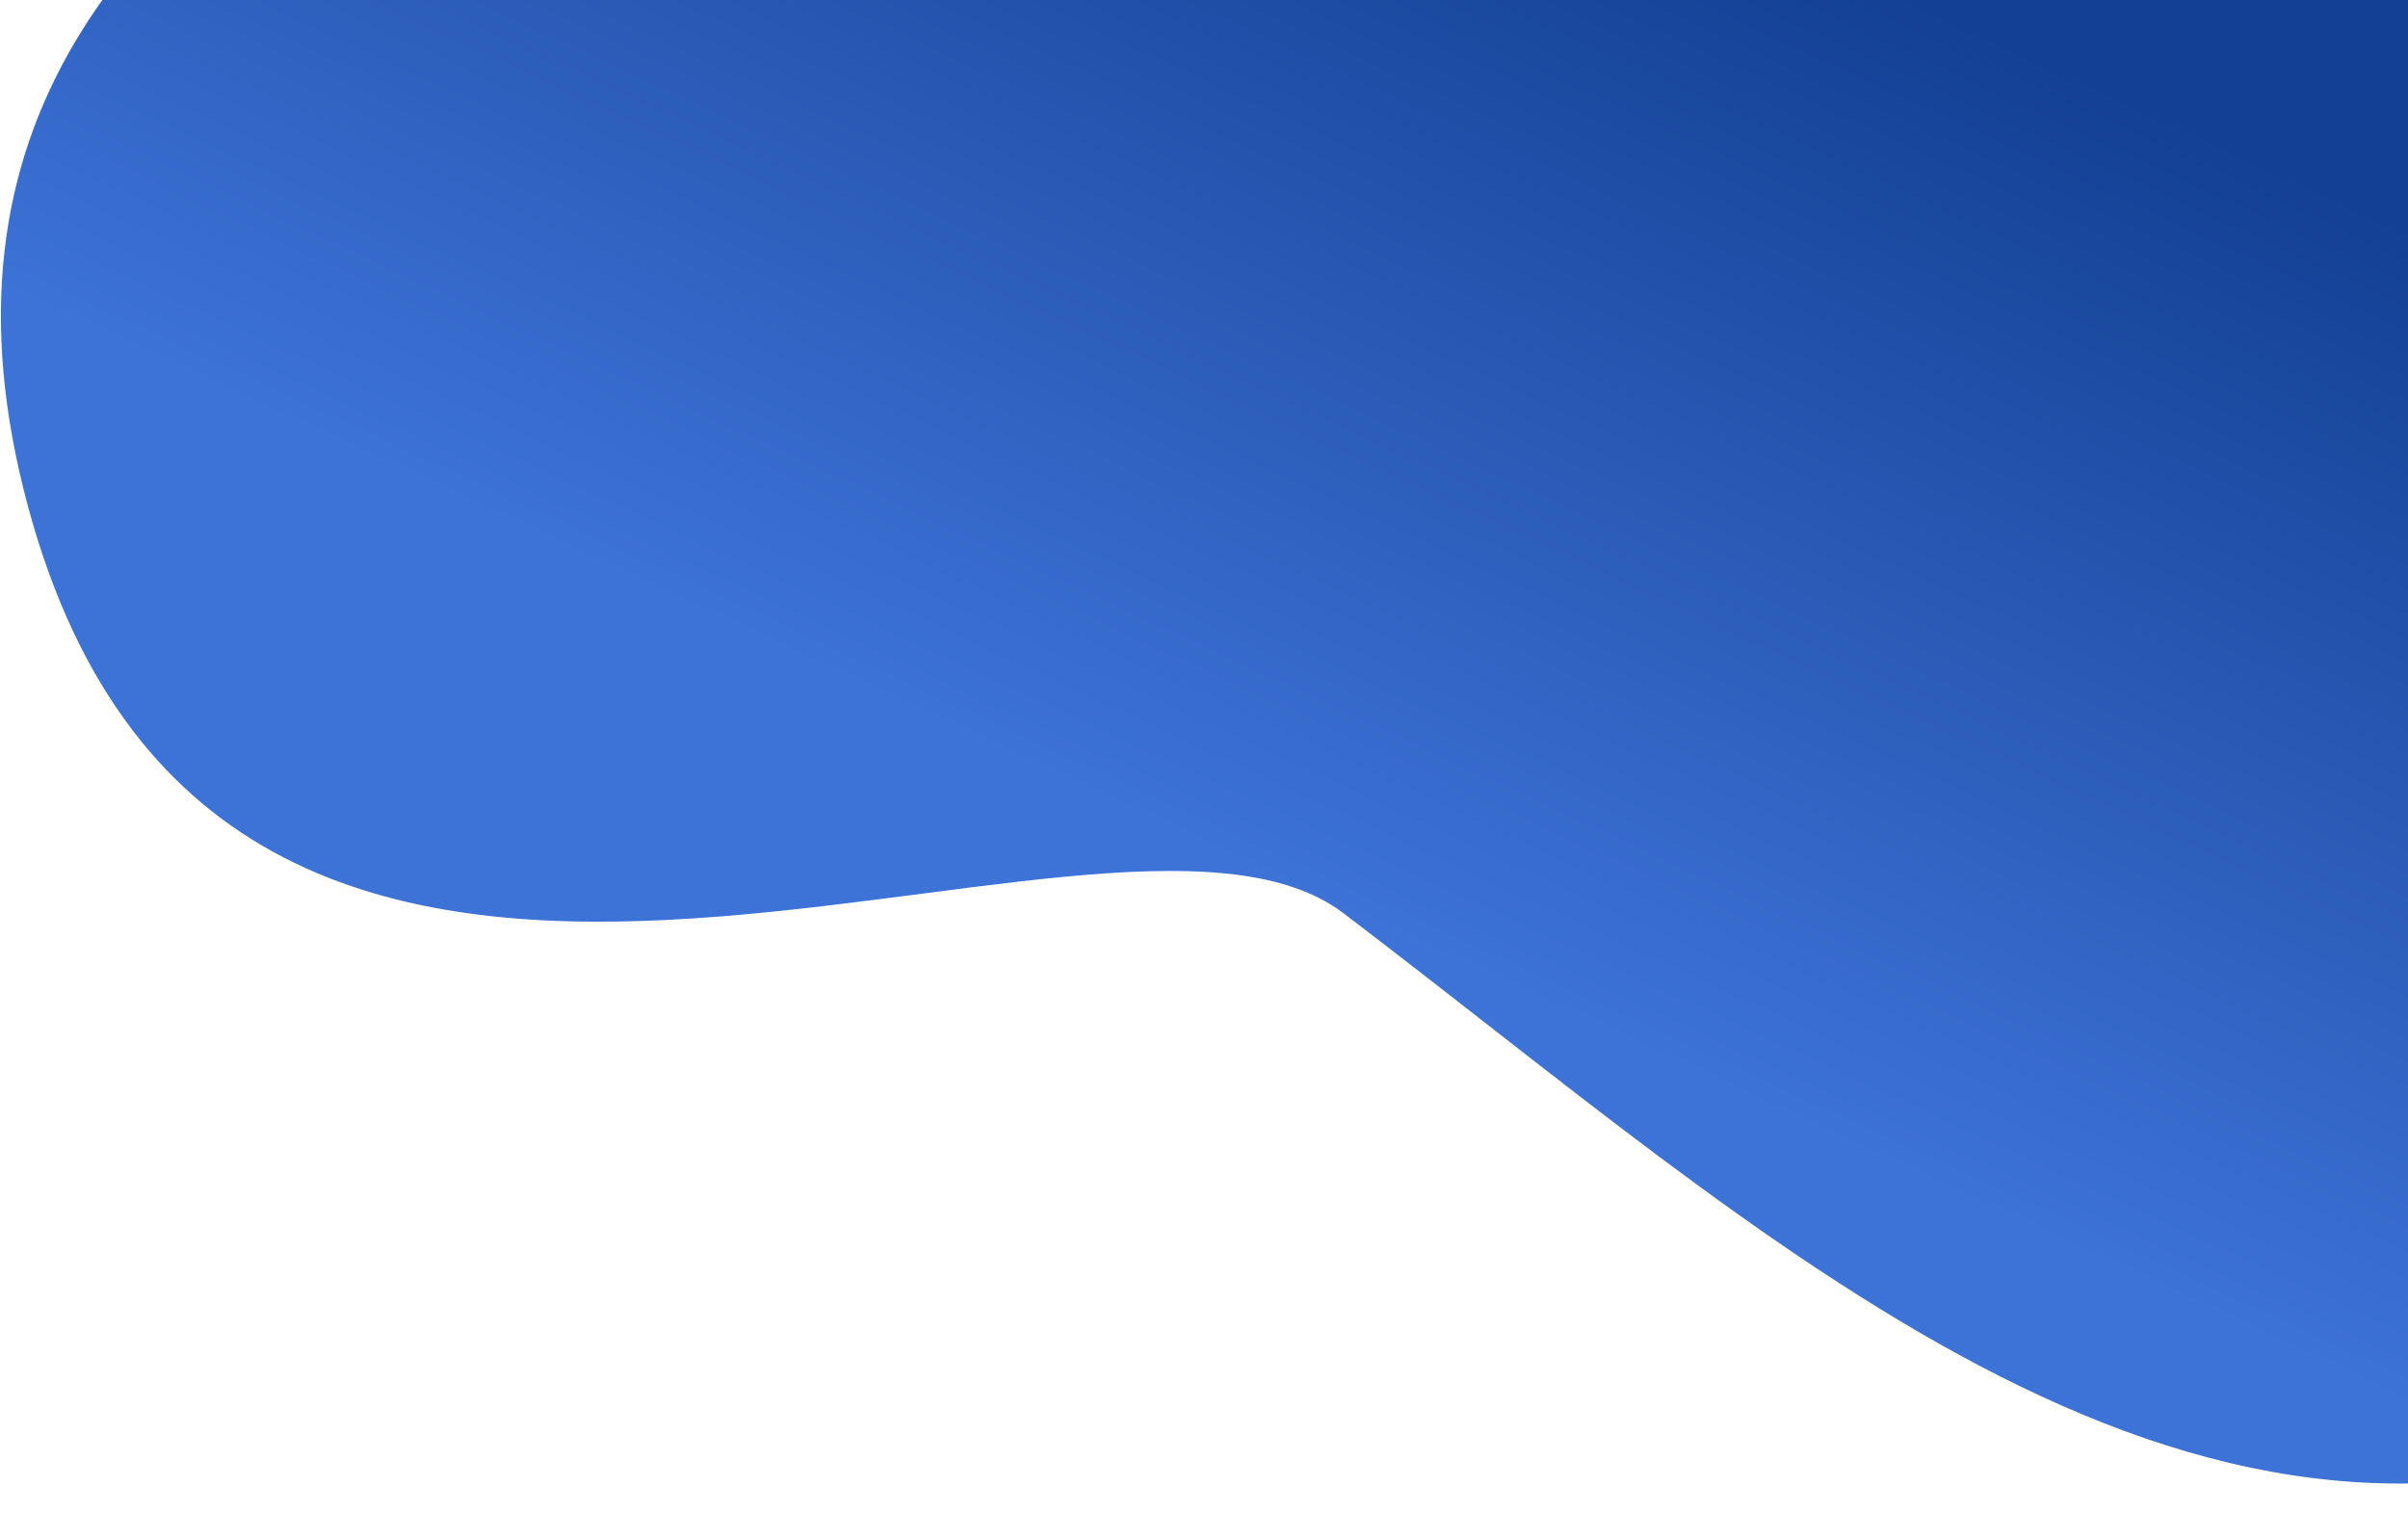
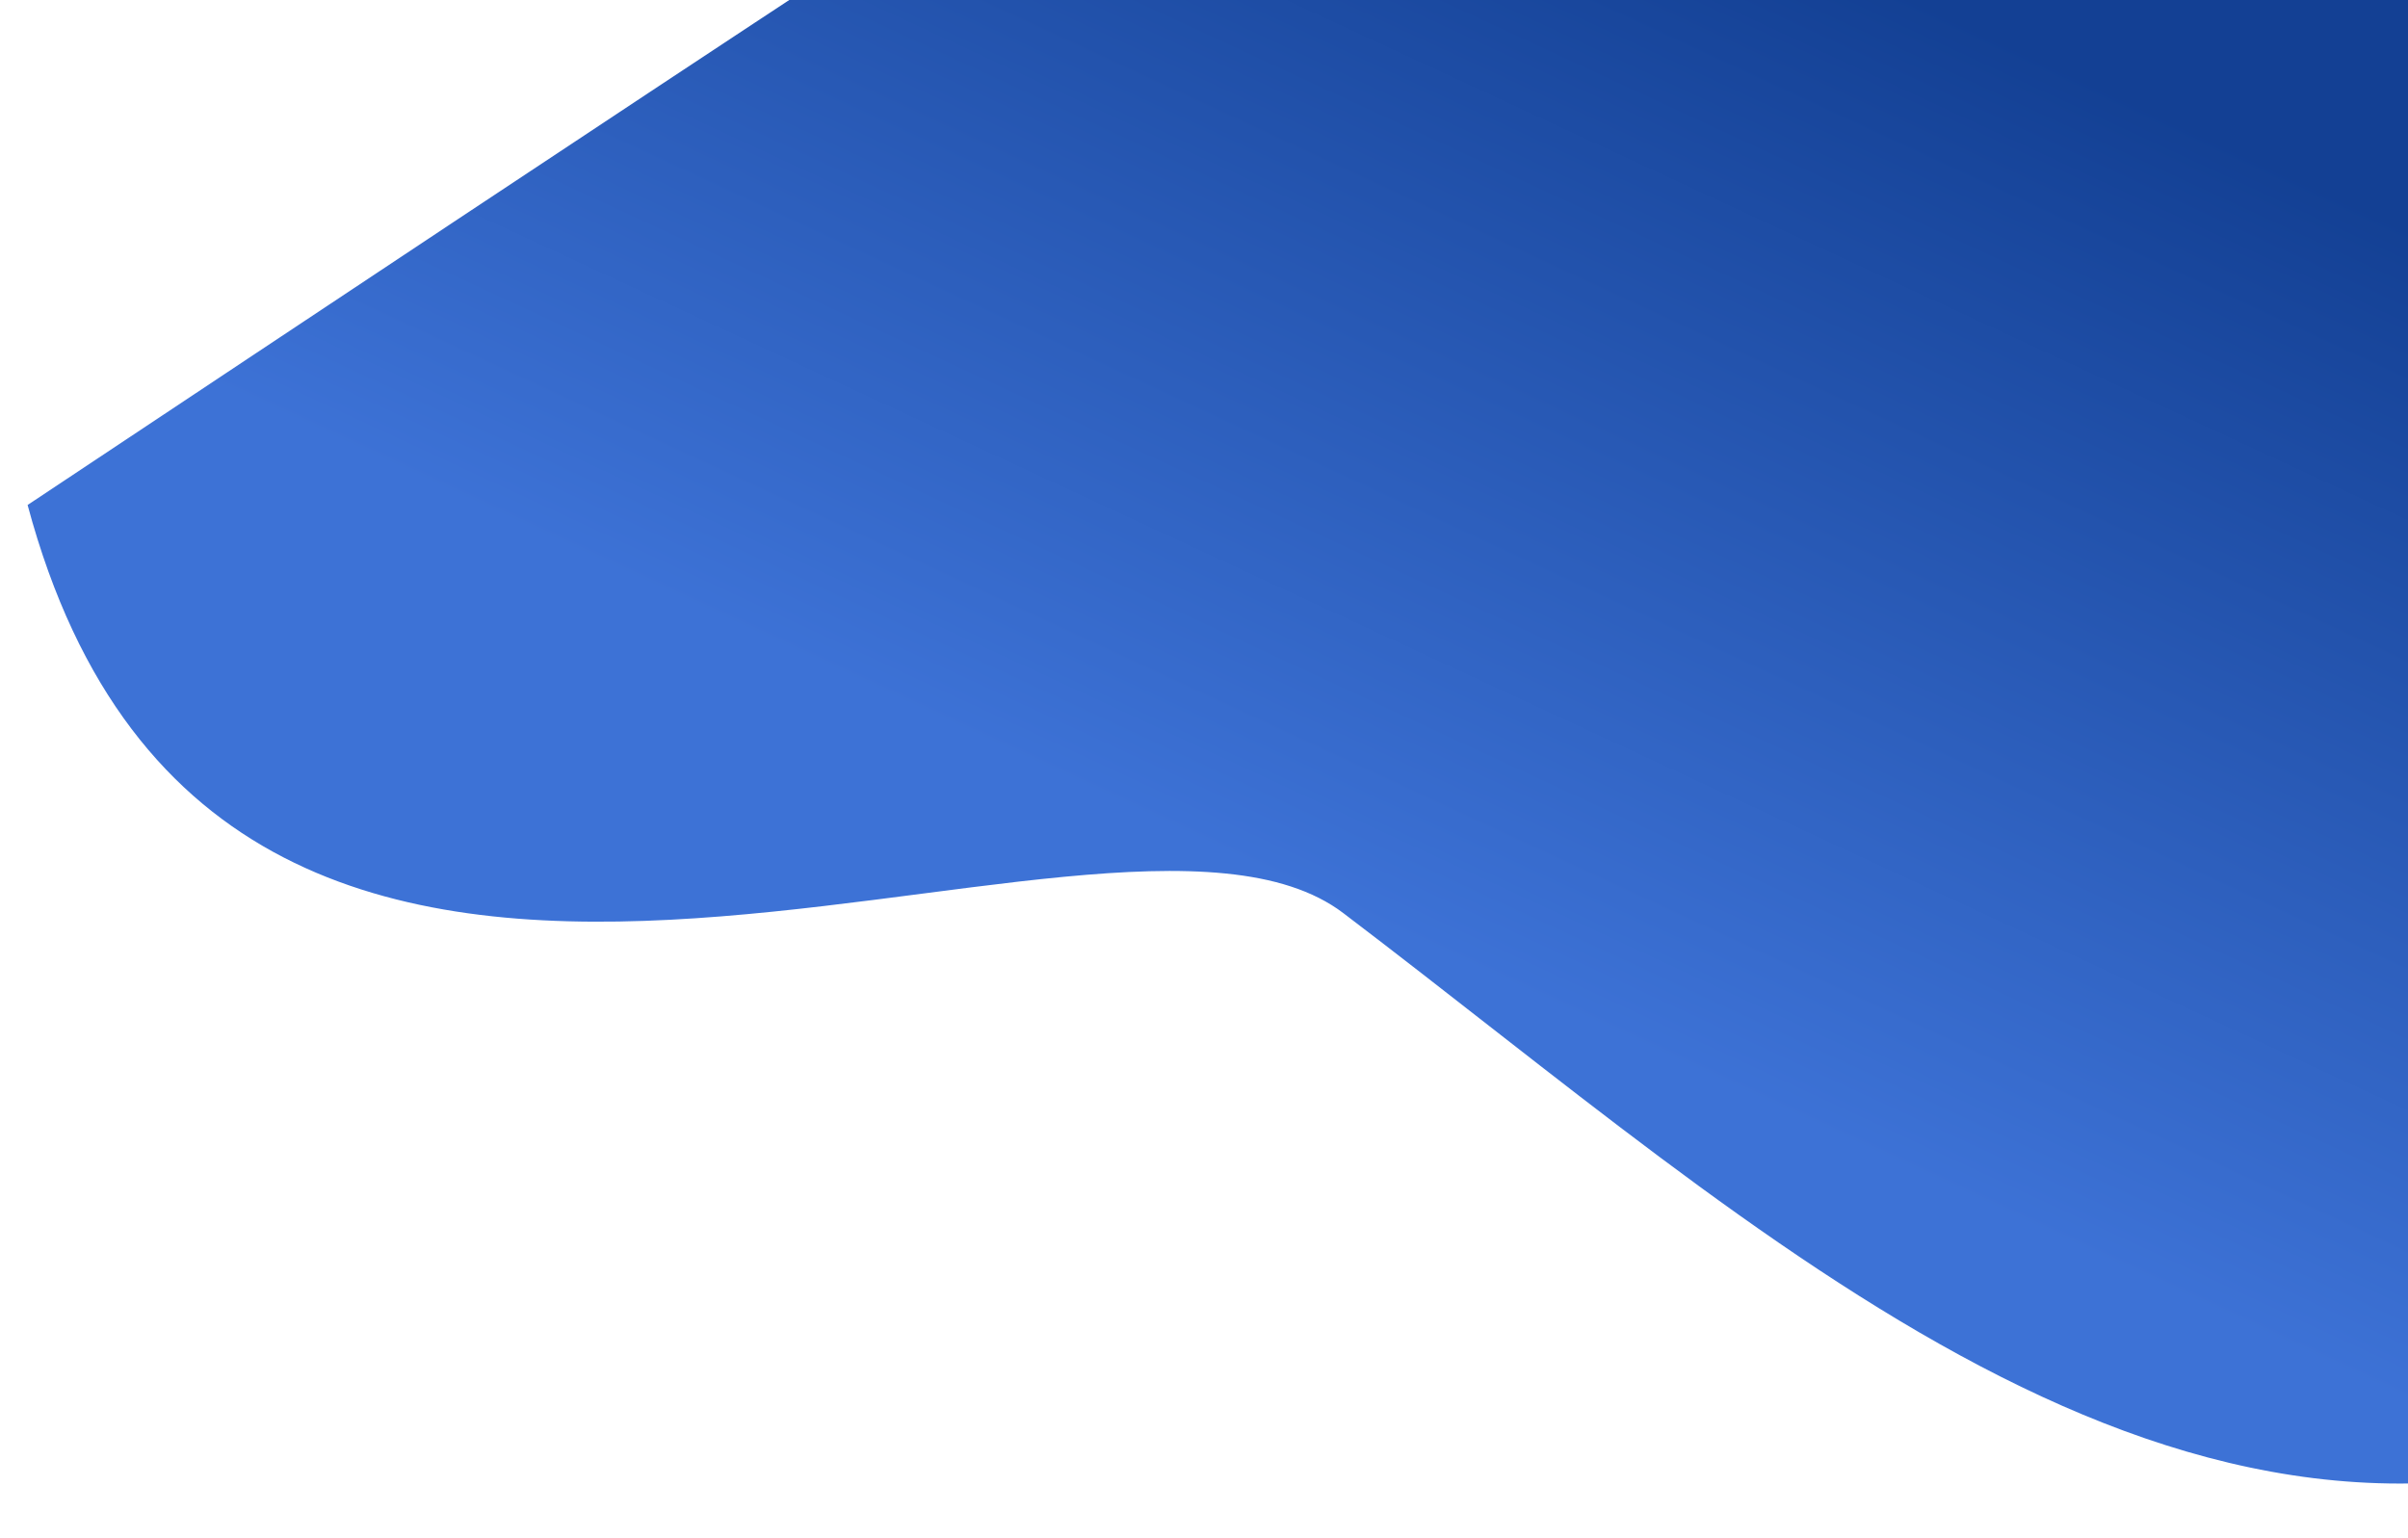
<svg xmlns="http://www.w3.org/2000/svg" width="360" height="230" viewBox="0 0 746 444" fill="none">
-   <path d="M1060.09 -227.325C1168.41 36.234 1063.69 329.018 826.188 426.627C675.284 488.646 546.537 365.585 416.158 266.616C341.341 209.824 70.432 371.085 8.551 140.16C-53.33 -90.764 243.486 -145.094 515.044 -256.701C752.542 -354.309 951.767 -490.884 1060.09 -227.325Z" fill="url(#paint0_linear_79_8287)" />
+   <path d="M1060.09 -227.325C1168.41 36.234 1063.69 329.018 826.188 426.627C675.284 488.646 546.537 365.585 416.158 266.616C341.341 209.824 70.432 371.085 8.551 140.16C752.542 -354.309 951.767 -490.884 1060.09 -227.325Z" fill="url(#paint0_linear_79_8287)" />
  <defs>
    <linearGradient id="paint0_linear_79_8287" x1="621.422" y1="-327.5" x2="358.422" y2="239.5" gradientUnits="userSpaceOnUse">
      <stop offset="0.469" stop-color="#134094" />
      <stop offset="1" stop-color="#3D72D6" />
    </linearGradient>
  </defs>
</svg>